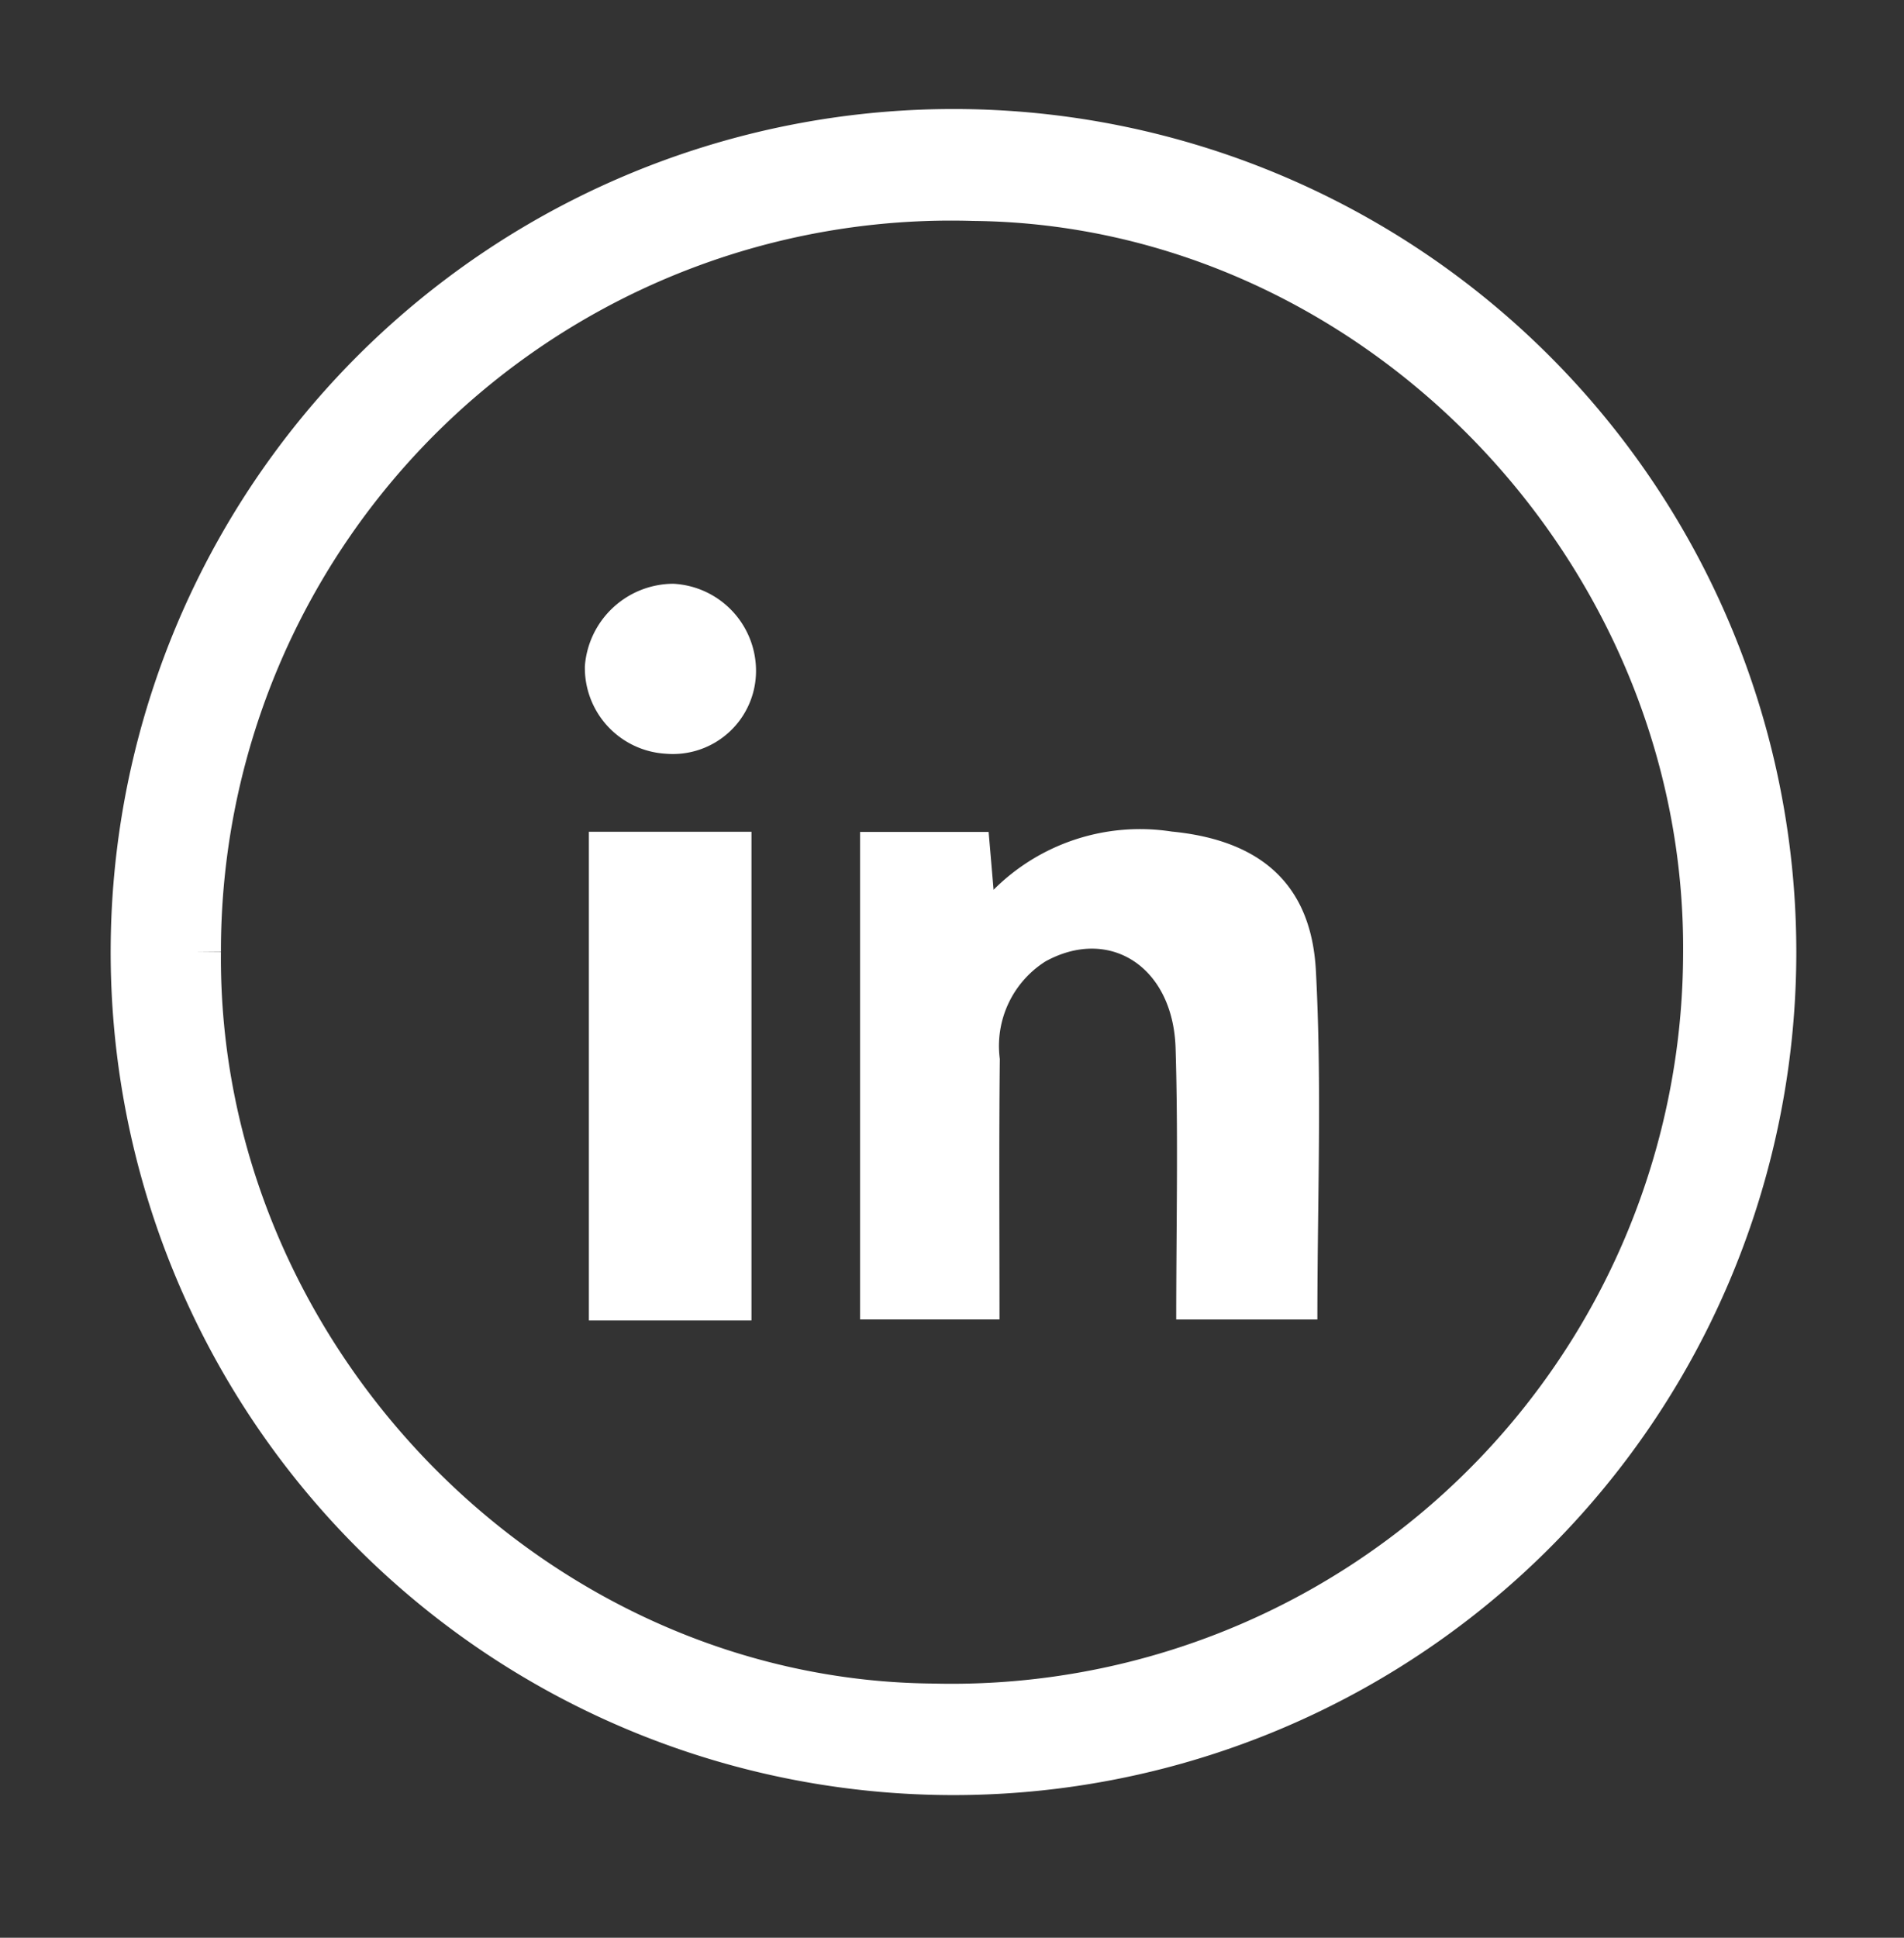
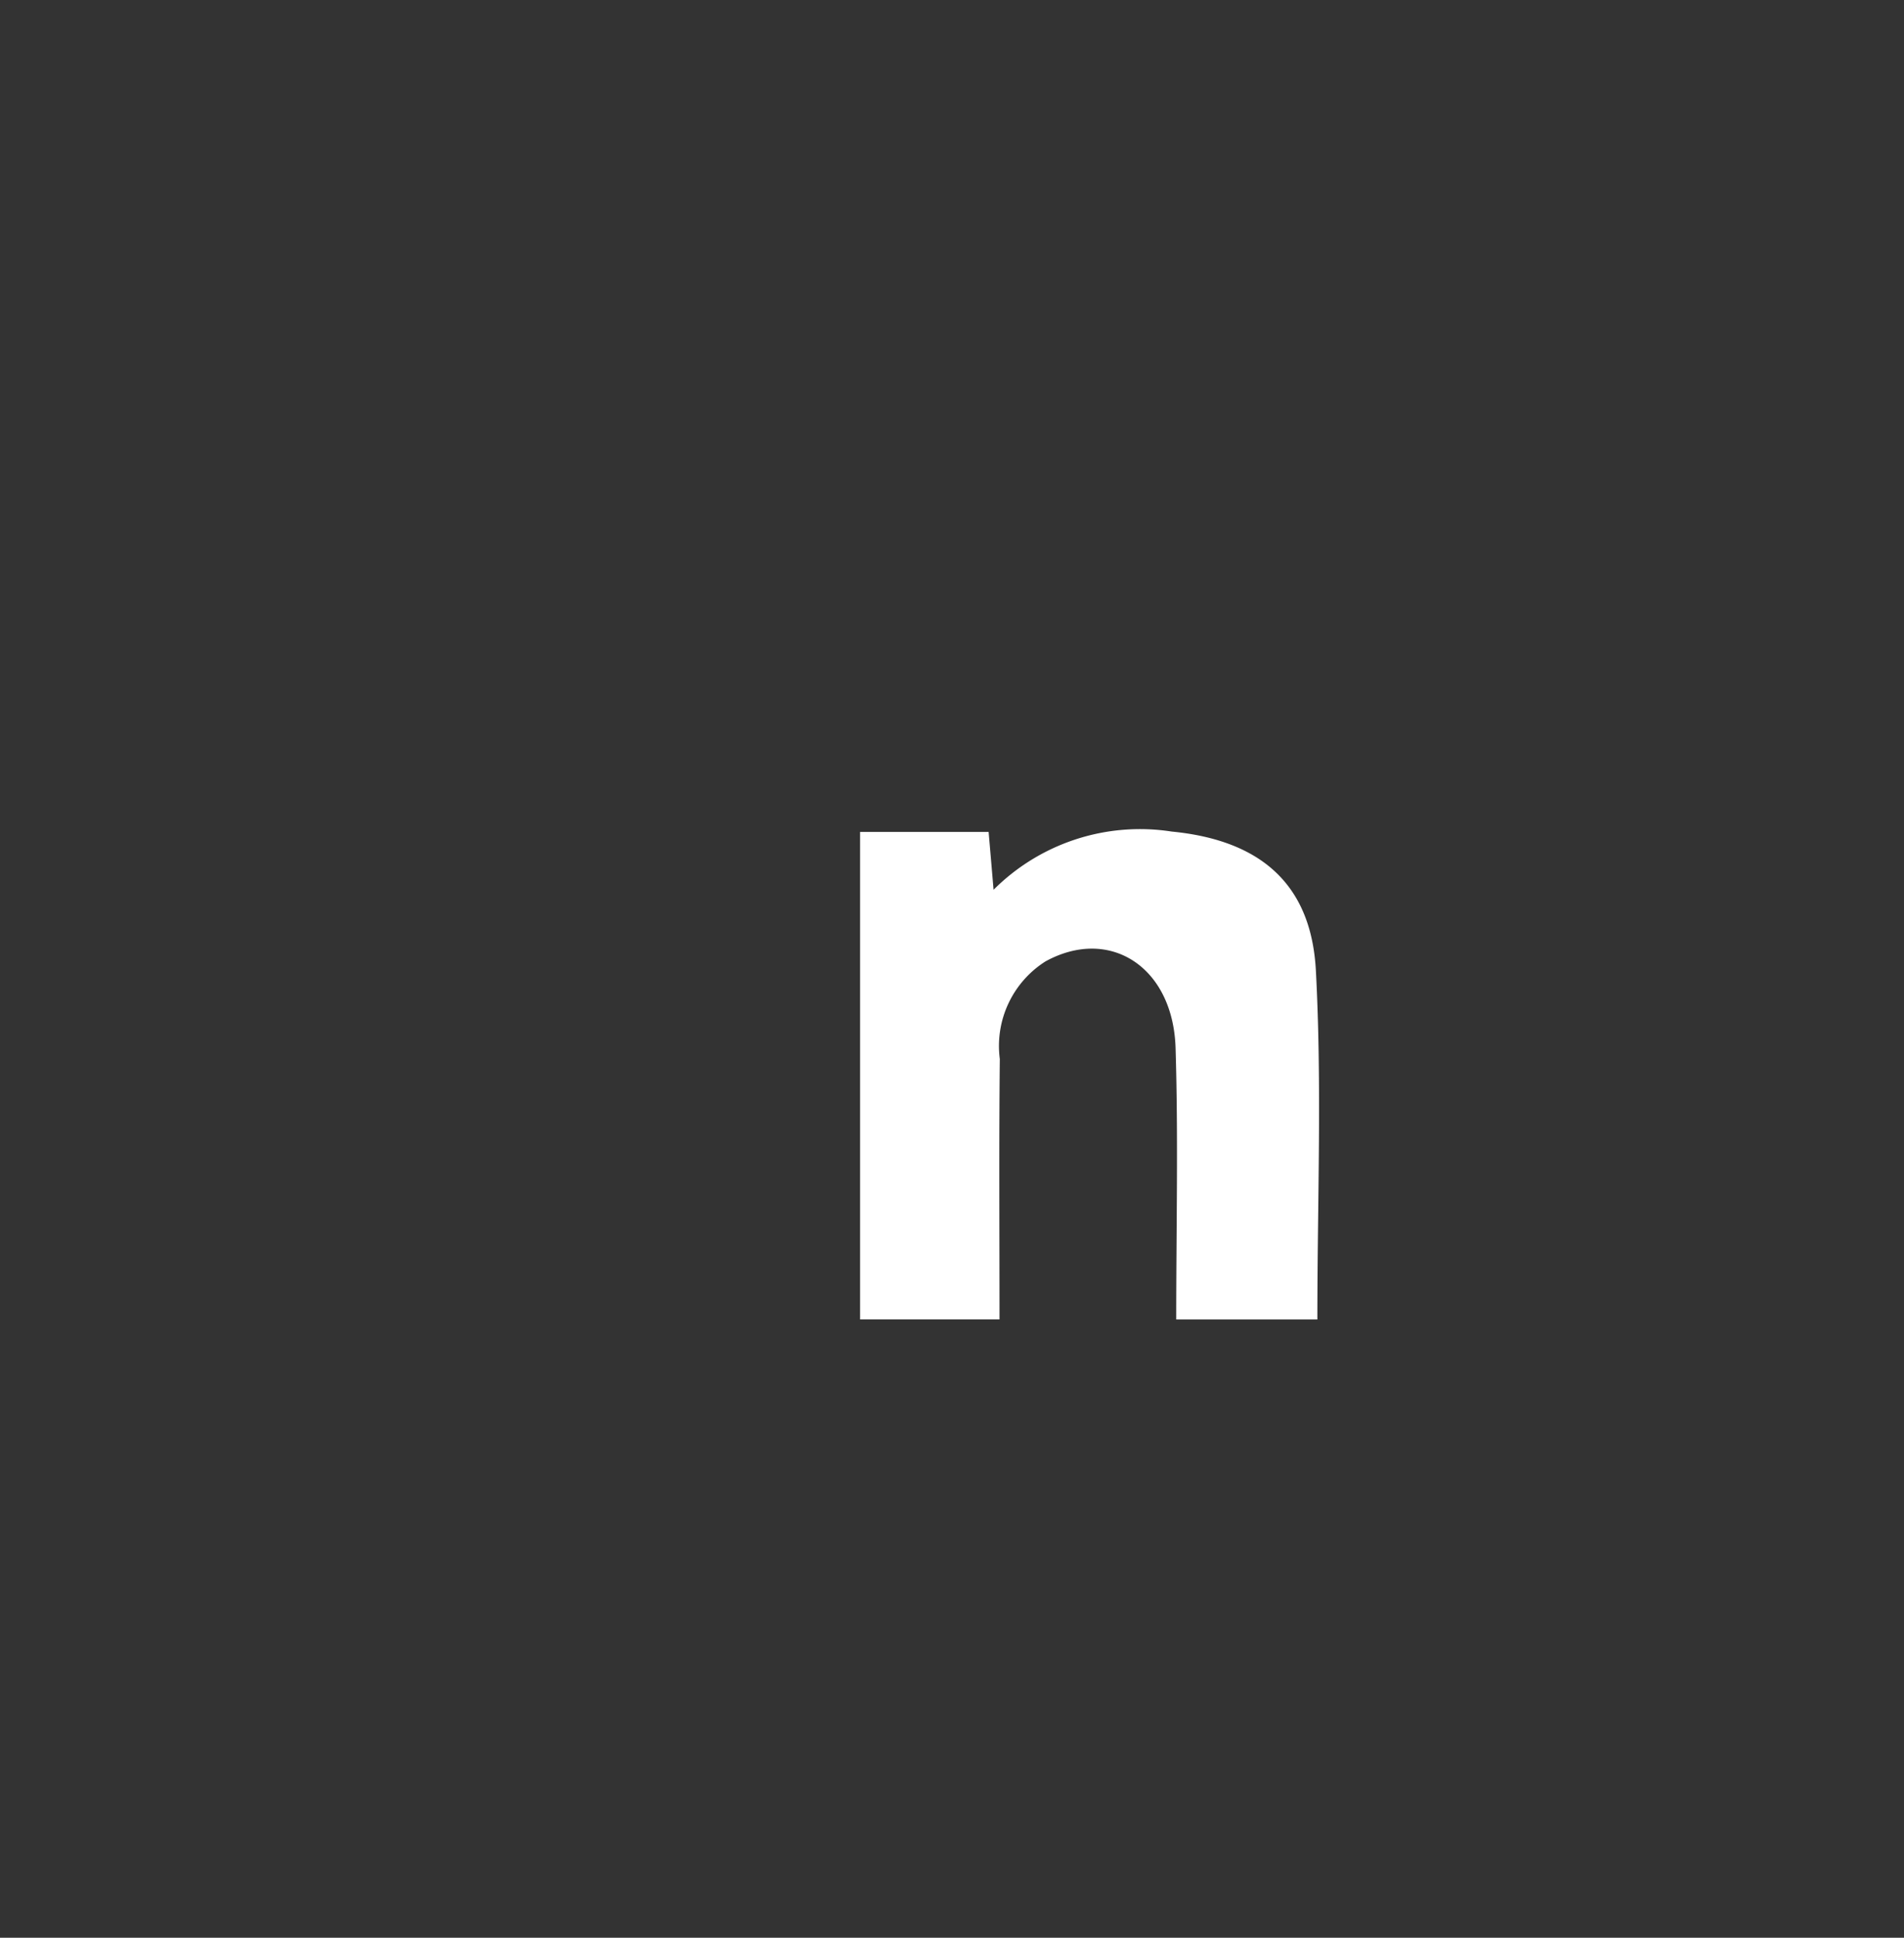
<svg xmlns="http://www.w3.org/2000/svg" width="56.773" height="57.764" viewBox="0 0 56.773 57.764">
  <rect x="0" y="0" width="56.773" height="57.764" fill="#333333" stroke="none" />
  <defs>
    <clipPath id="a">
      <rect width="56.773" height="57.764" transform="translate(-4 -4)" fill="none" />
    </clipPath>
  </defs>
  <g transform="translate(4 4)" clip-path="url(#a)">
-     <path d="M24.411,0a24.381,24.381,0,1,1-.2,48.761A24.381,24.381,0,0,1,24.411,0M1.838,24.364C1.725,36.478,11.8,46.829,23.81,46.937A22.565,22.565,0,0,0,46.936,24.475c.12-12.145-9.919-22.52-21.908-22.639A22.52,22.52,0,0,0,1.838,24.364" fill="#fff" stroke="#fff" stroke-width="1.5" />
    <path d="M21.646,20.8h3.833c.045.533.087,1.011.147,1.724a6.174,6.174,0,0,1,5.311-1.735c2.621.254,4.164,1.543,4.3,4.153.182,3.416.044,6.849.044,10.392H31.072c0-2.722.063-5.408-.019-8.091-.074-2.419-1.962-3.634-3.878-2.584a2.983,2.983,0,0,0-1.363,2.908c-.026,2.55-.009,5.1-.009,7.766H21.646Z" fill="#fff" />
-     <rect width="4.848" height="14.568" transform="translate(13.559 20.795)" fill="#fff" />
-     <path d="M18.543,15.995a2.478,2.478,0,0,1-2.682,2.474,2.562,2.562,0,0,1-2.421-2.617,2.656,2.656,0,0,1,2.635-2.45,2.6,2.6,0,0,1,2.468,2.593" fill="#fff" />
  </g>
</svg>